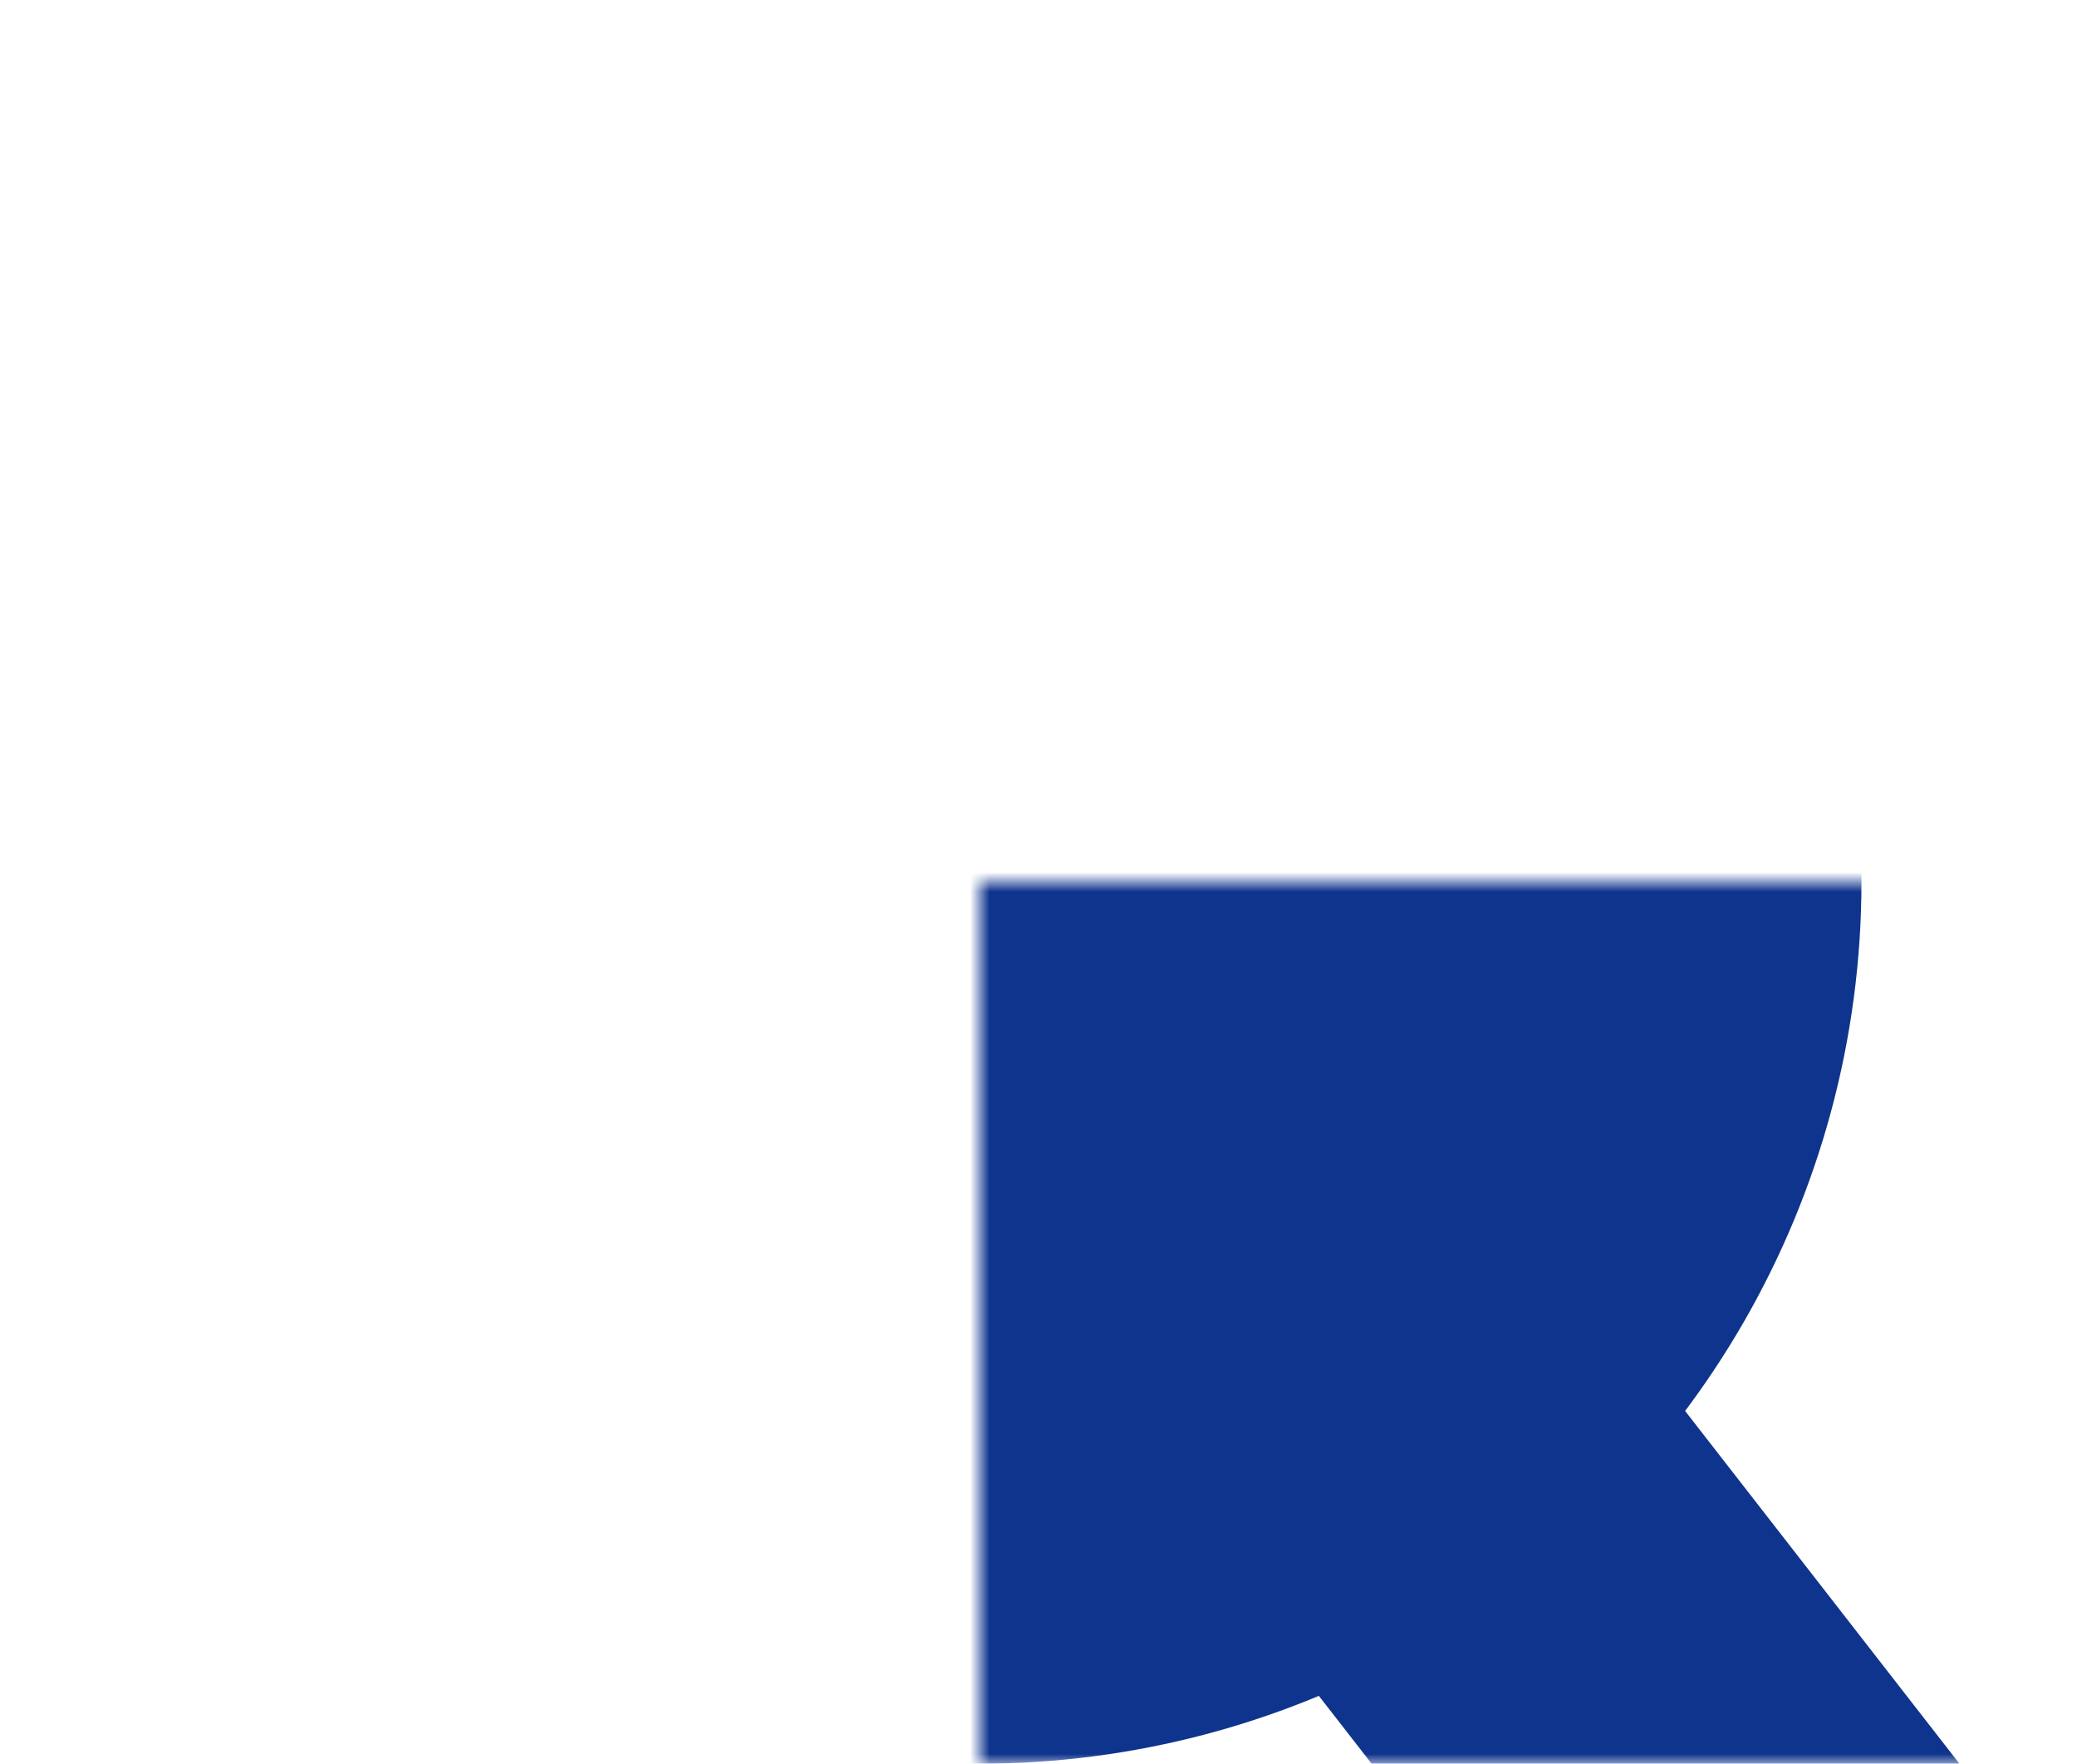
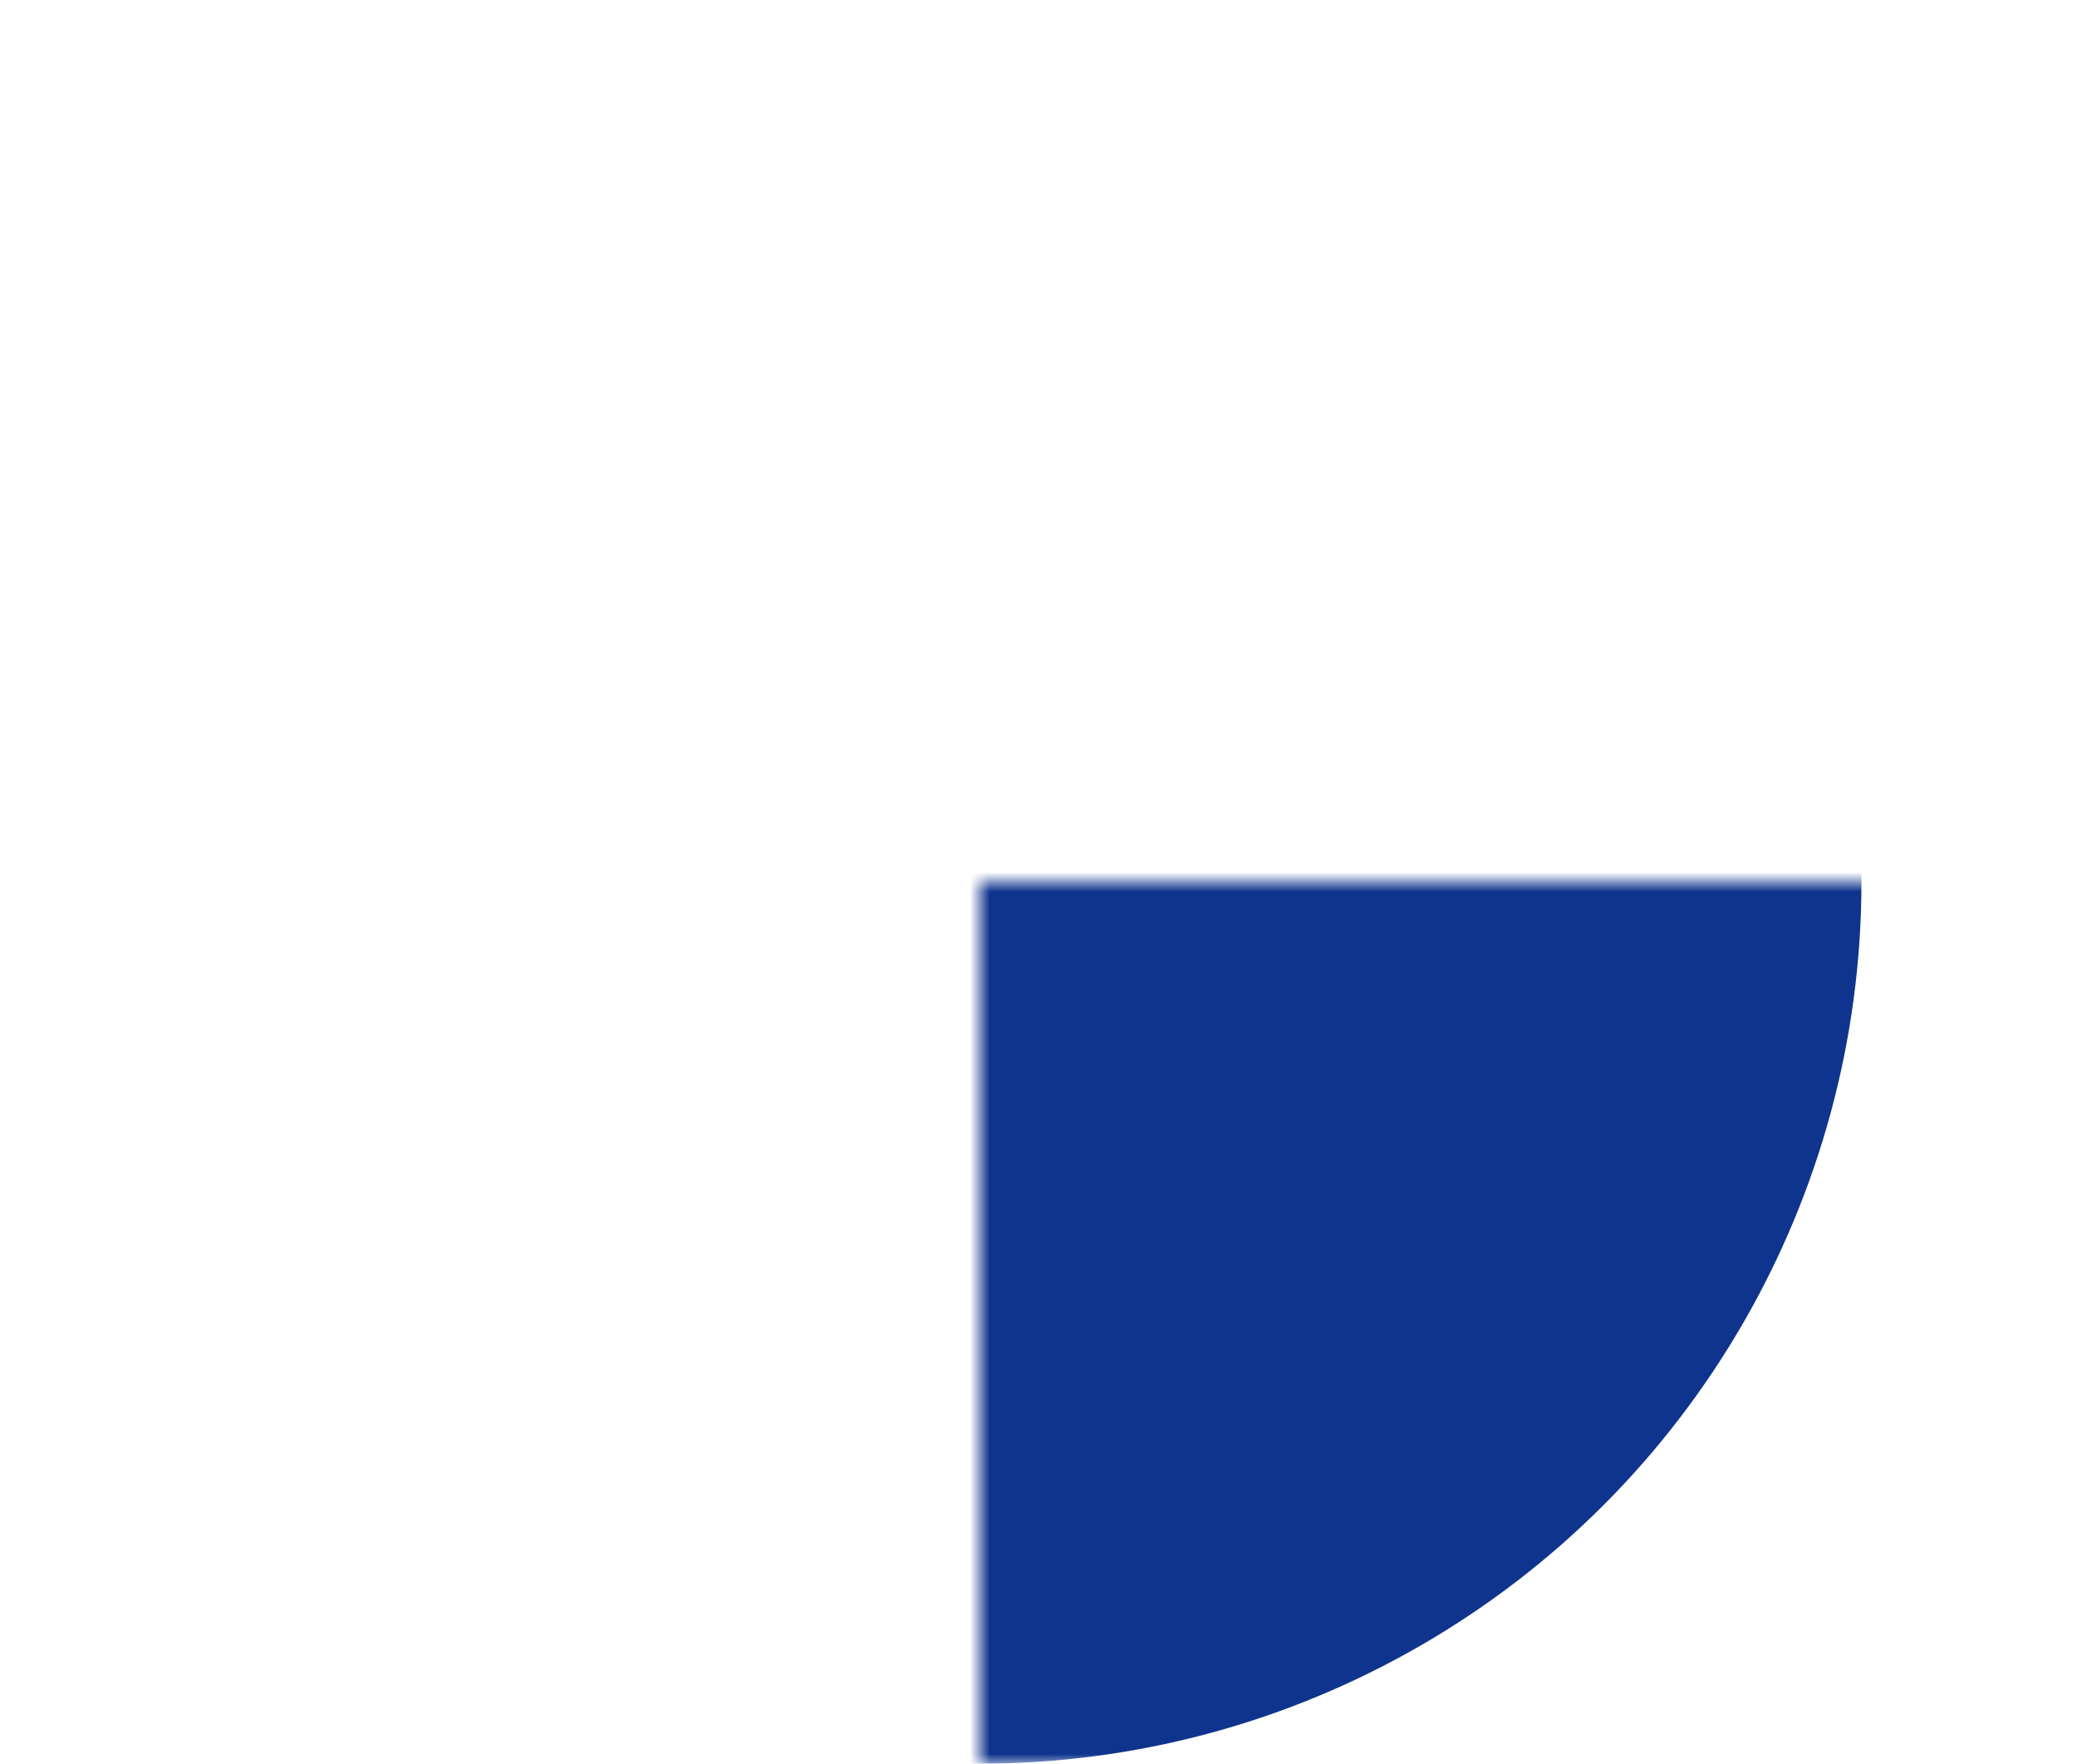
<svg xmlns="http://www.w3.org/2000/svg" viewBox="-50 -45 106 90" width="530" height="450">
  <mask id="m" fill="#000">
    <path d="M-50-45h106v90h-106z" fill="#fff" />
    <circle r="20" />
    <path d="M0-20h50v4H0z" />
    <path d="M-1 18l21 27h-5.067l-21-27z" />
  </mask>
  <g mask="url(#m)" fill="#0f348d">
    <circle r="45" />
-     <path d="M-50-45h30l70 90h-30zM0 45v-90h55.816z" />
  </g>
</svg>